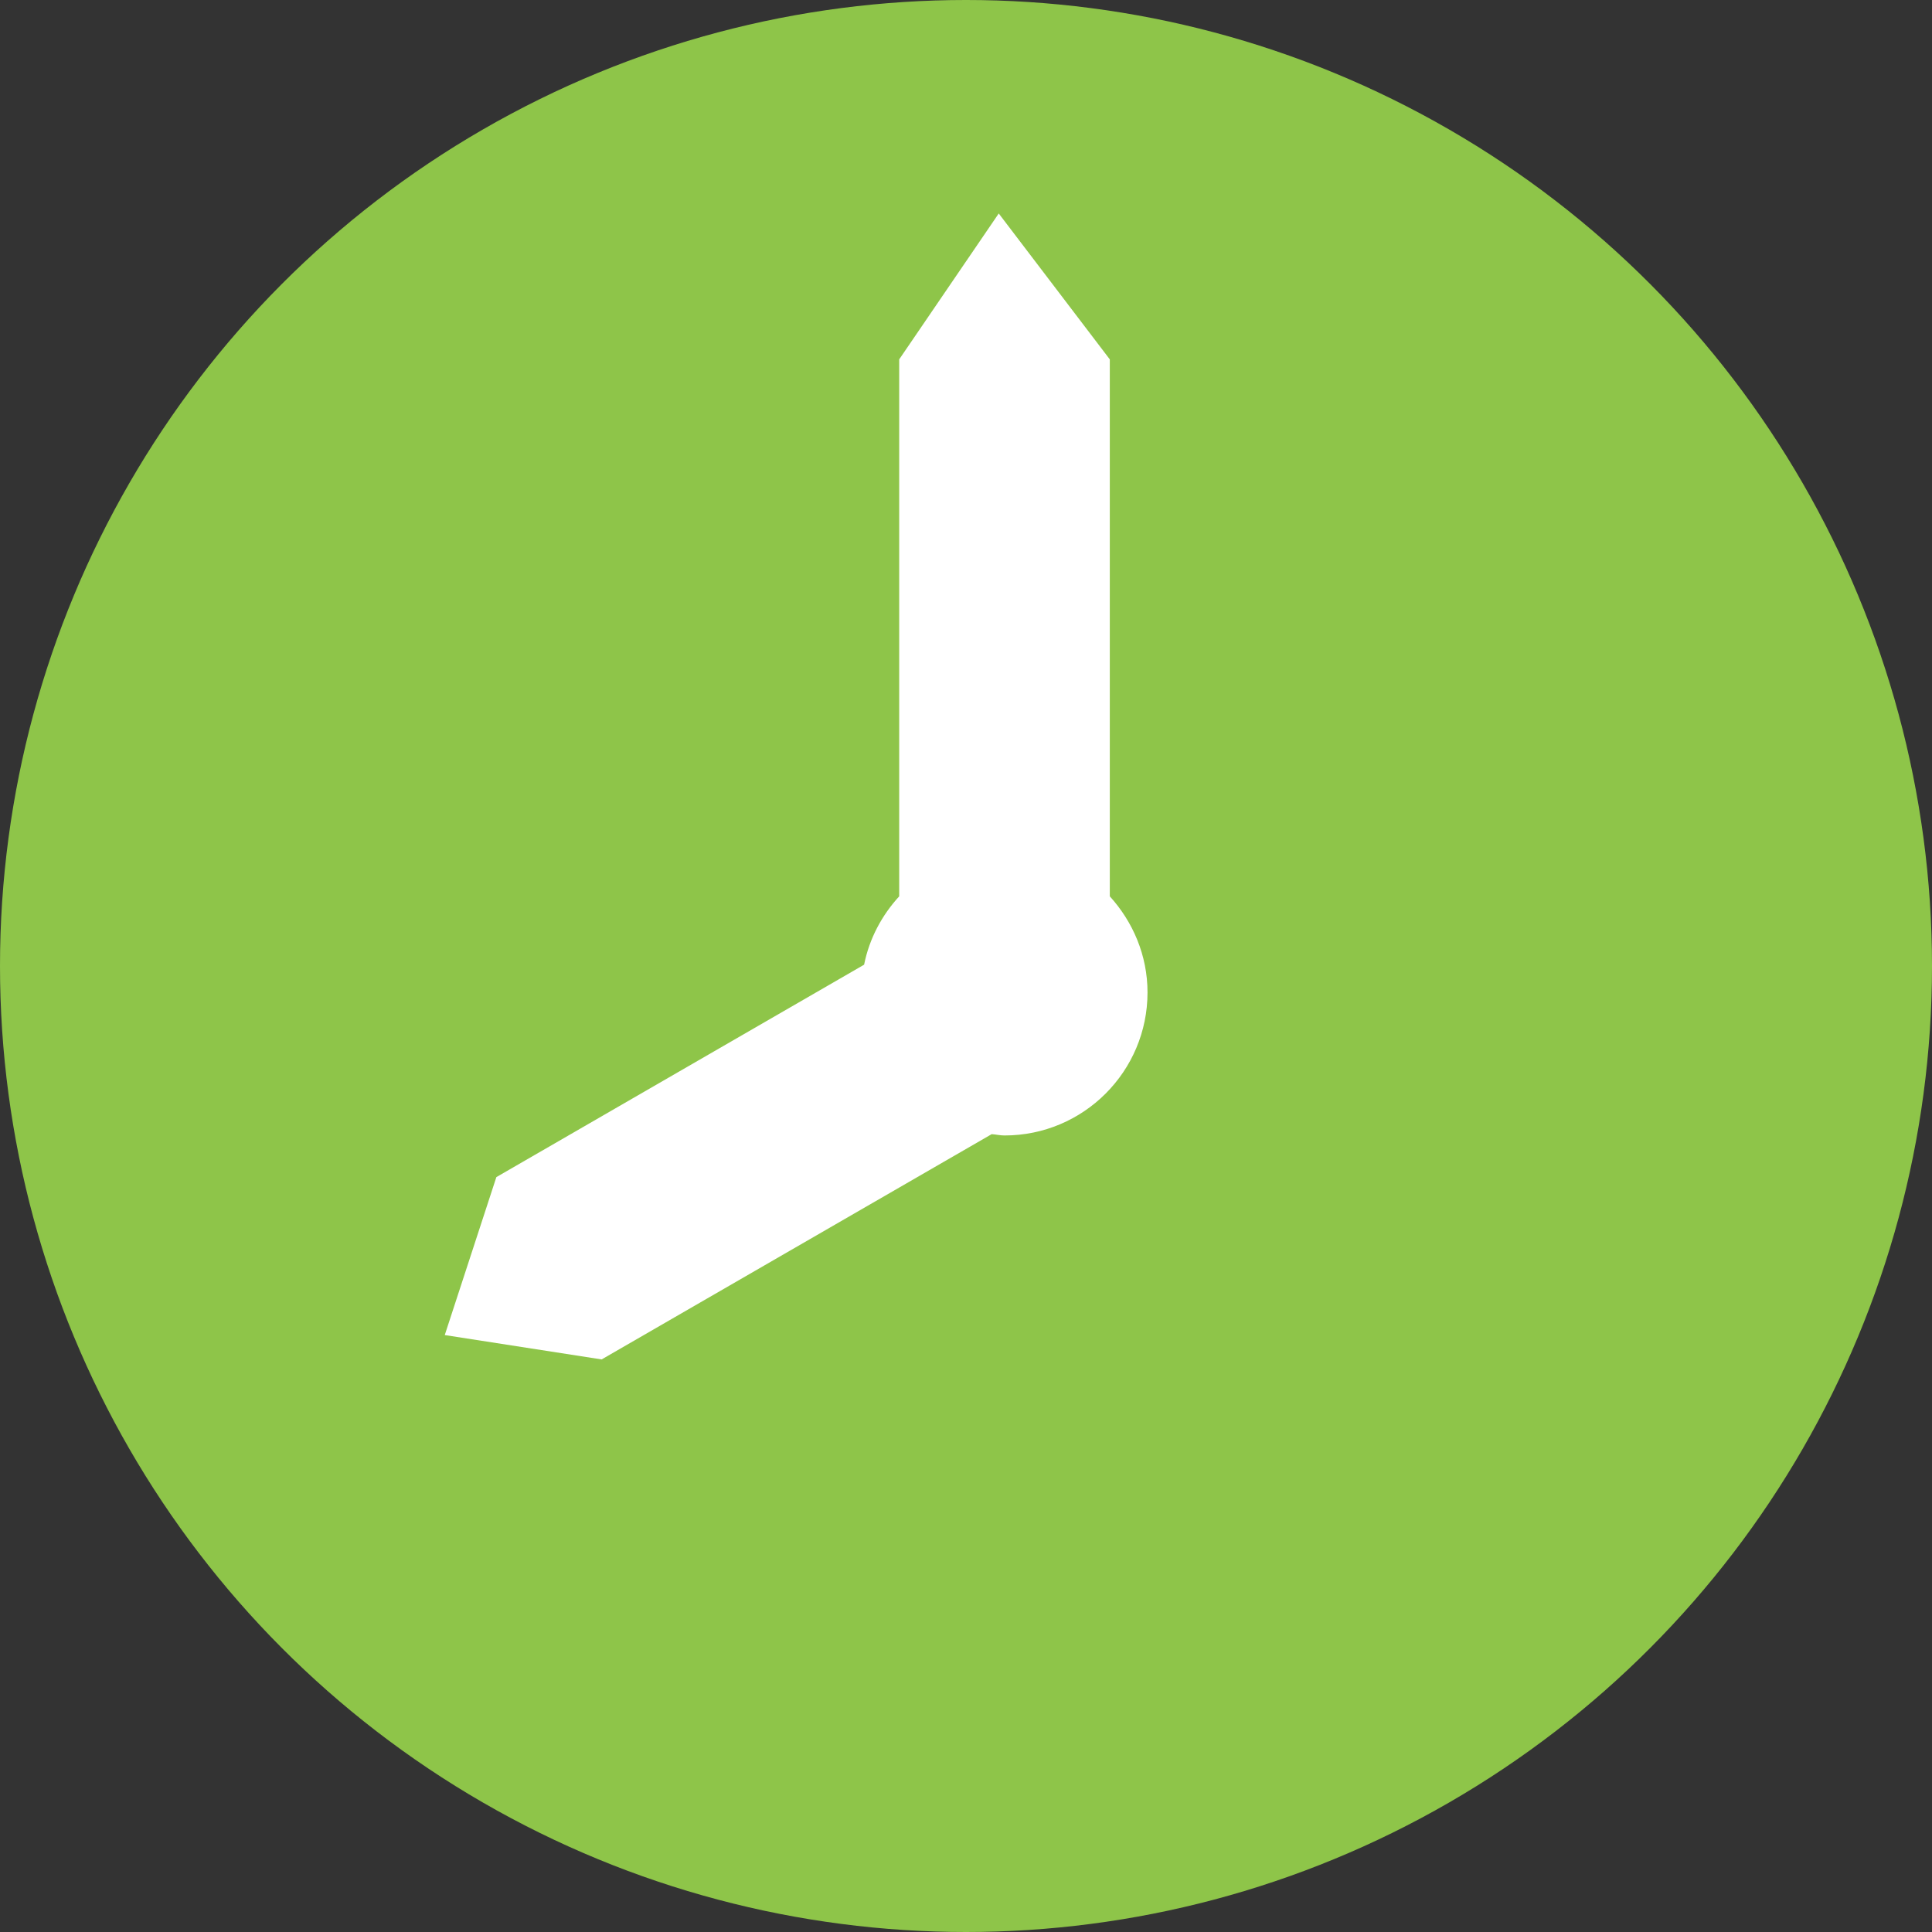
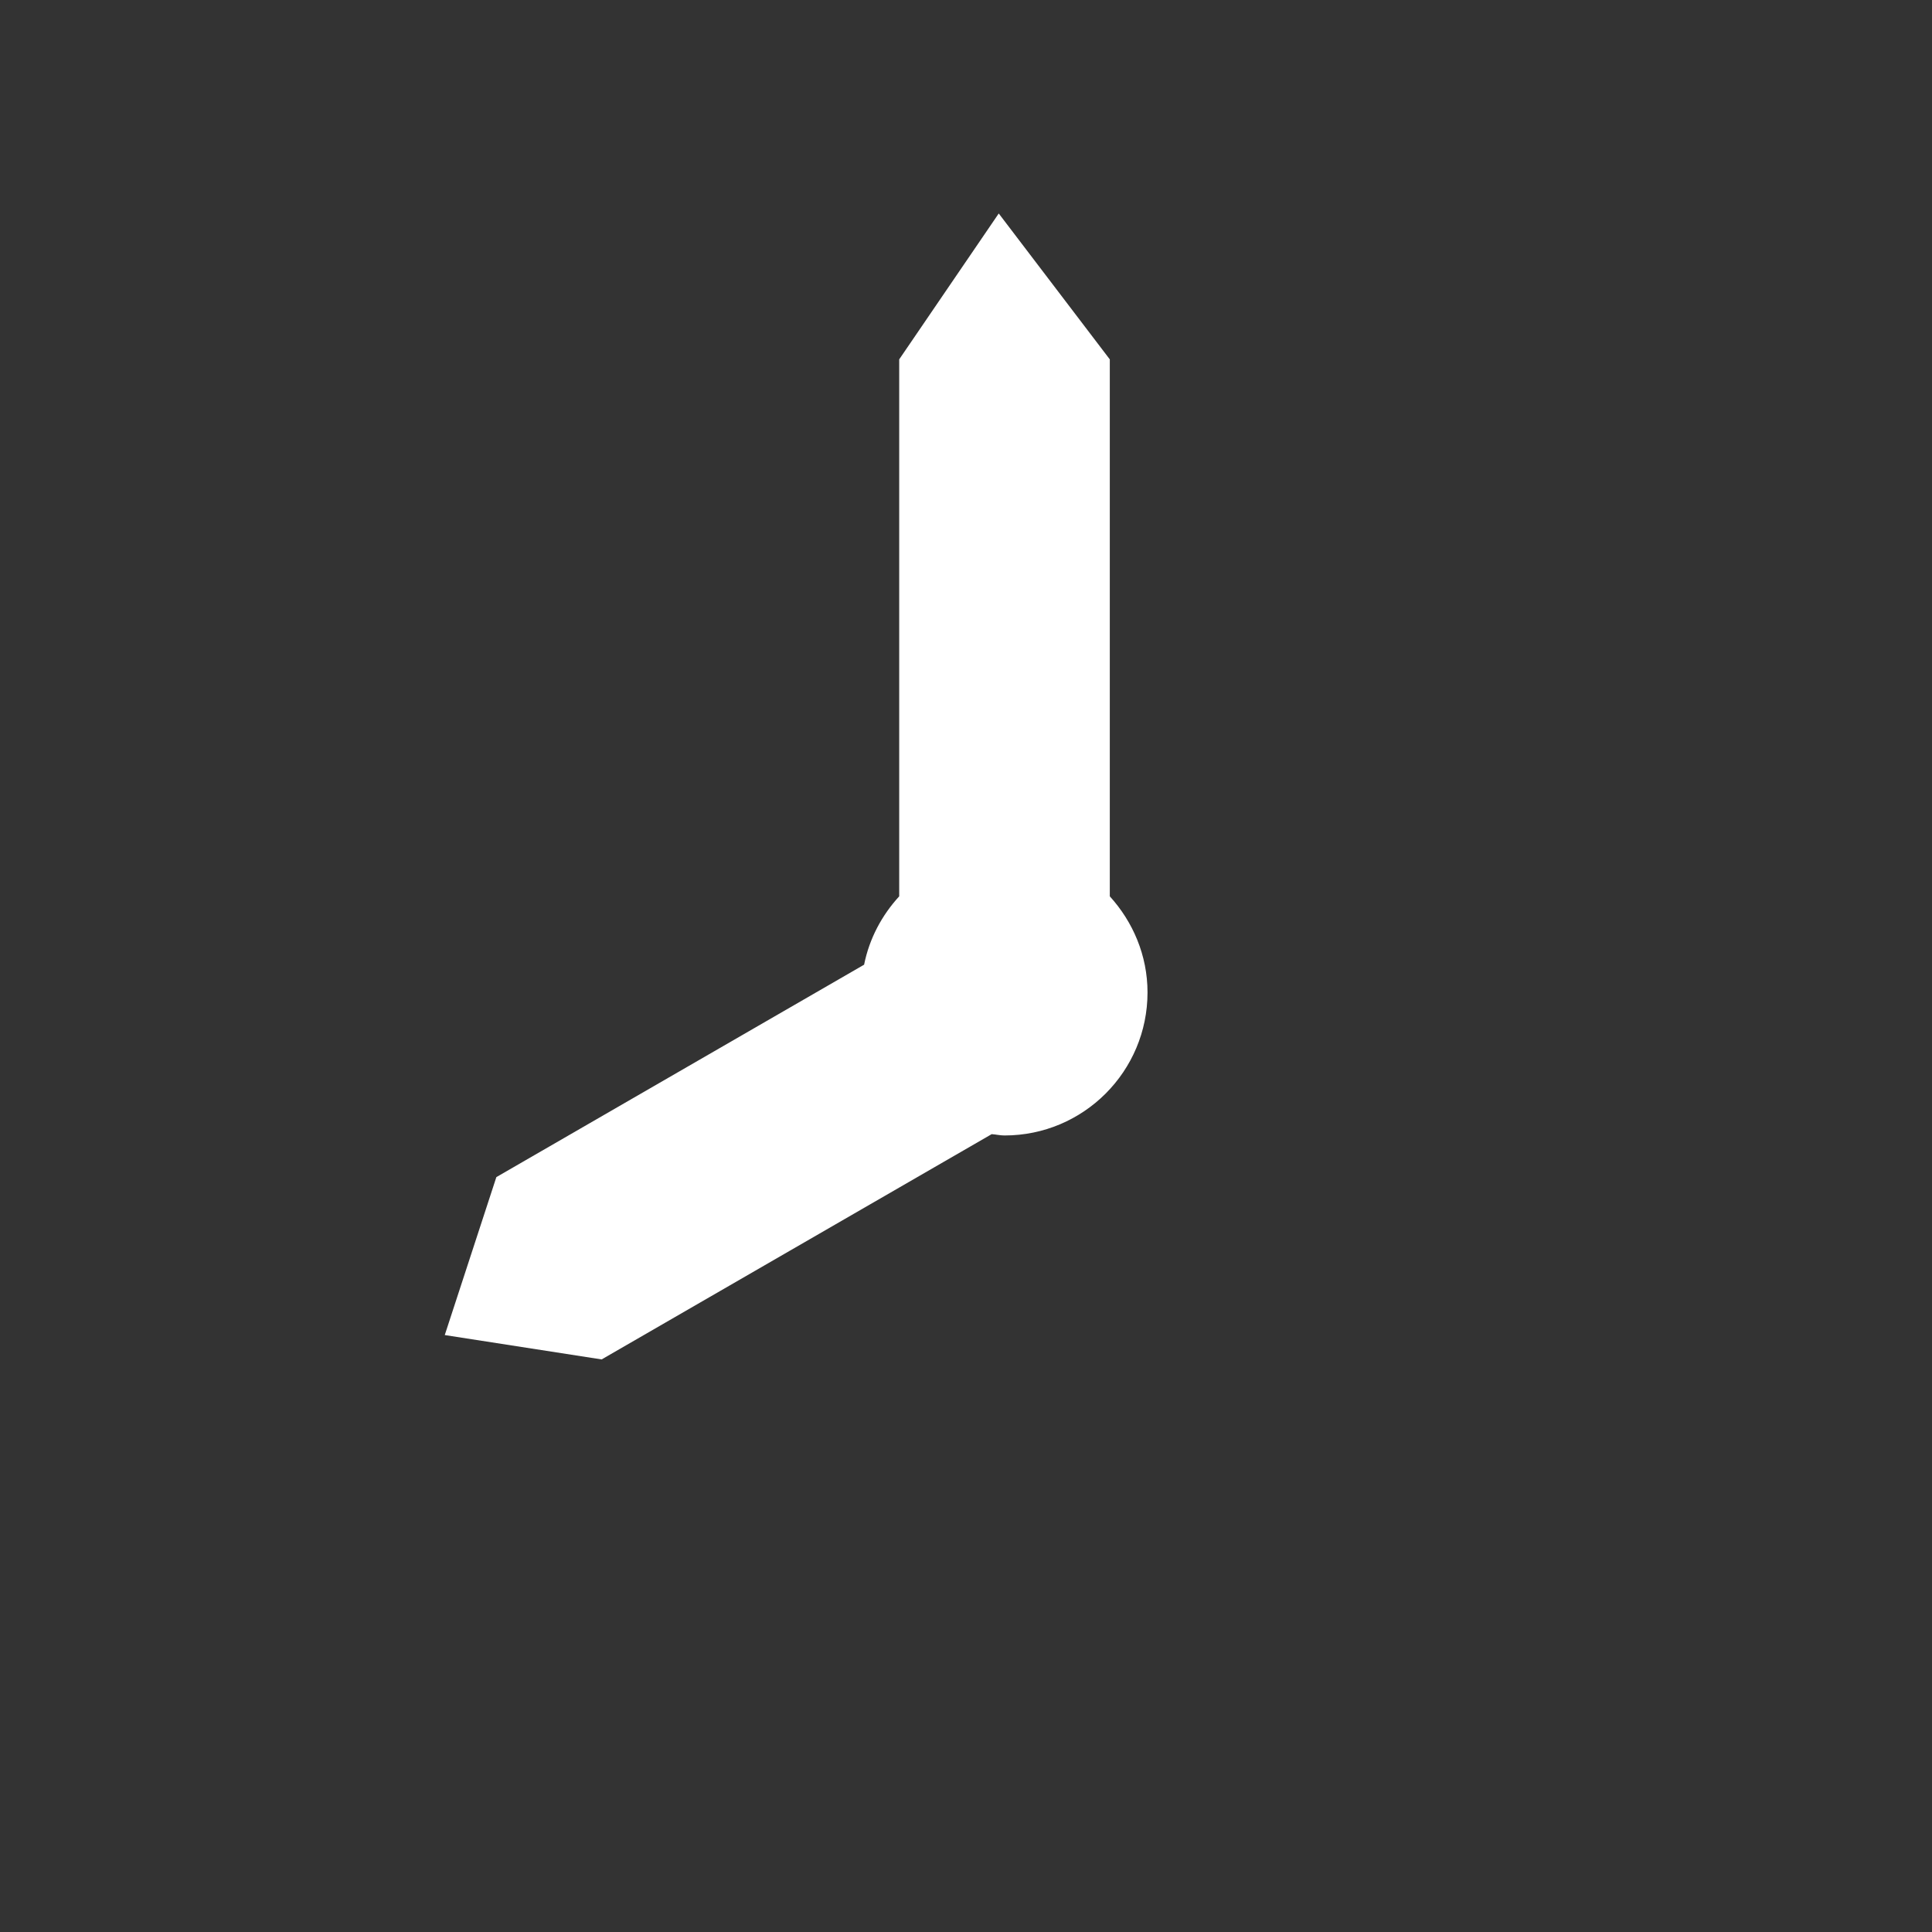
<svg xmlns="http://www.w3.org/2000/svg" class="tool__icon" viewBox="0 0 73.76 73.76">
  <rect x="0" y="0" width="73.76" height="73.76" fill="#333333" stroke="none" />
  <defs>
    <style> .cls-1 { fill: #fff; } .cls-2 { fill: #8ec549; } </style>
  </defs>
-   <circle class="cls-2" cx="36.88" cy="36.88" r="36.88" />
  <path class="cls-1" d="M42.37,34.22V13.72l-4.24-5.57-3.8,5.57v20.5c-.66.72-1.14,1.61-1.34,2.61l-14.04,8.11-1.97,6.03,5.99.93,14.89-8.6c.16.01.32.05.49.05,3.02,0,5.46-2.45,5.46-5.46,0-1.42-.56-2.7-1.44-3.67Z" />
</svg>